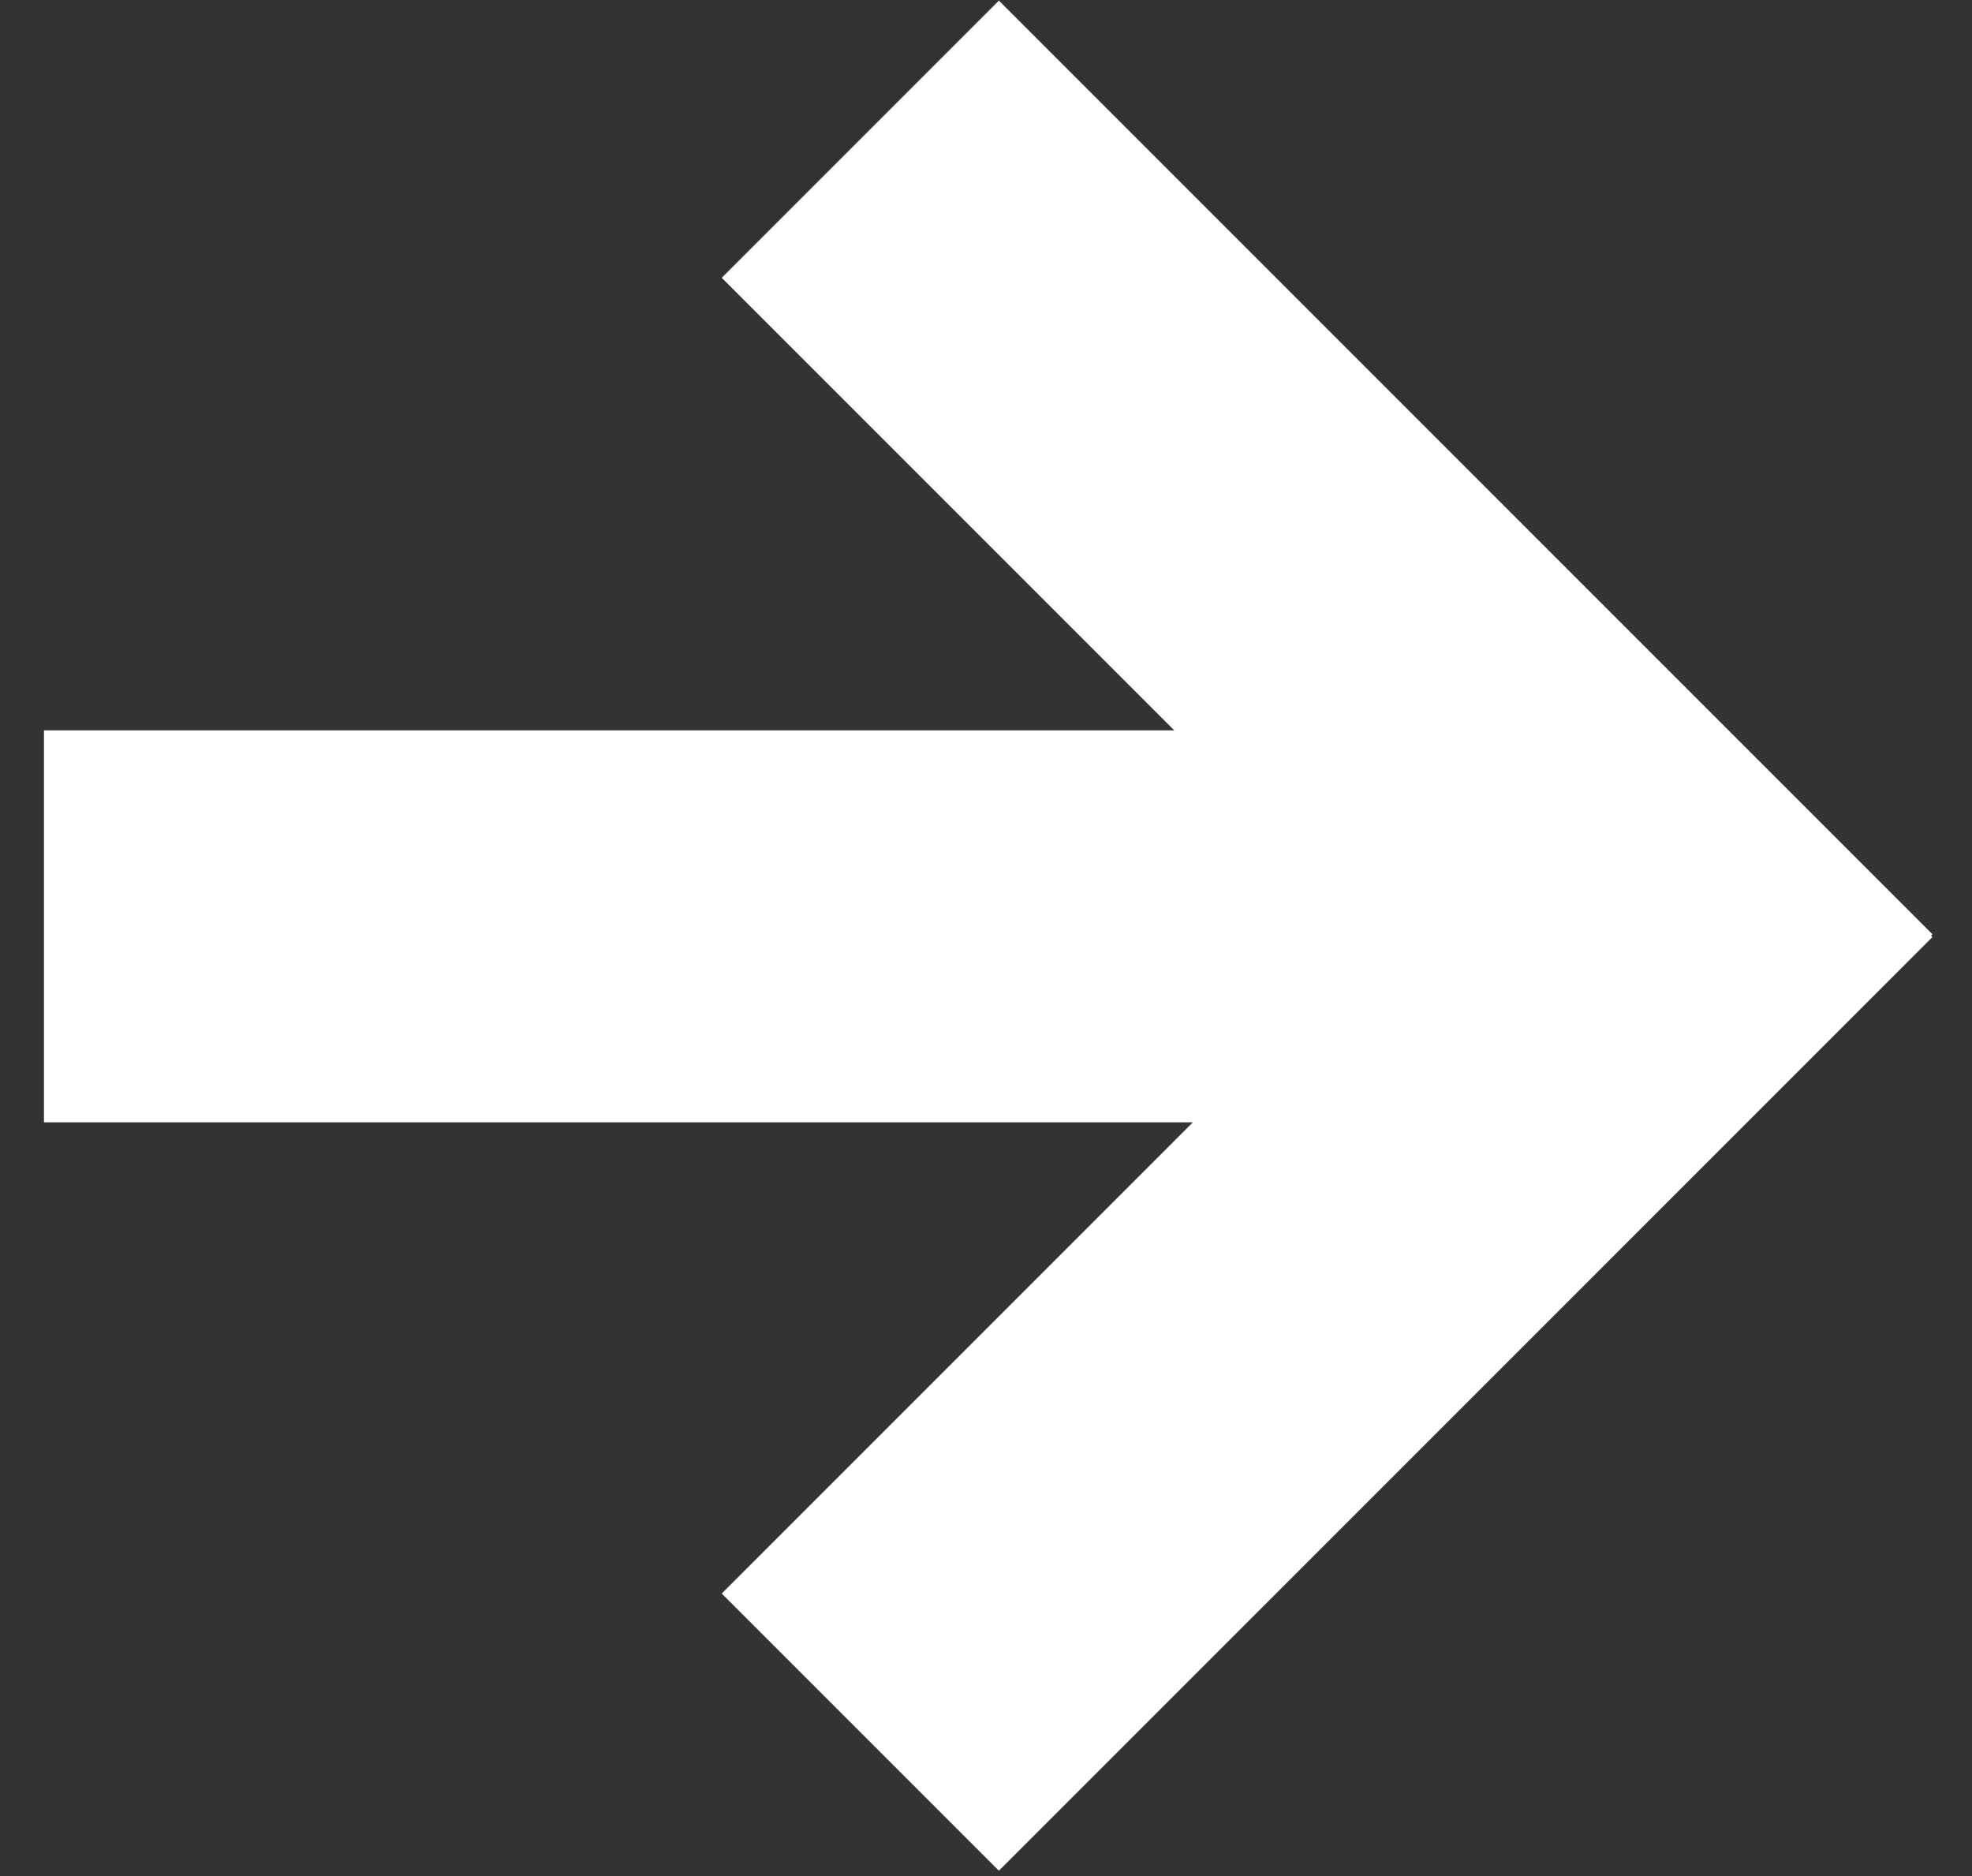
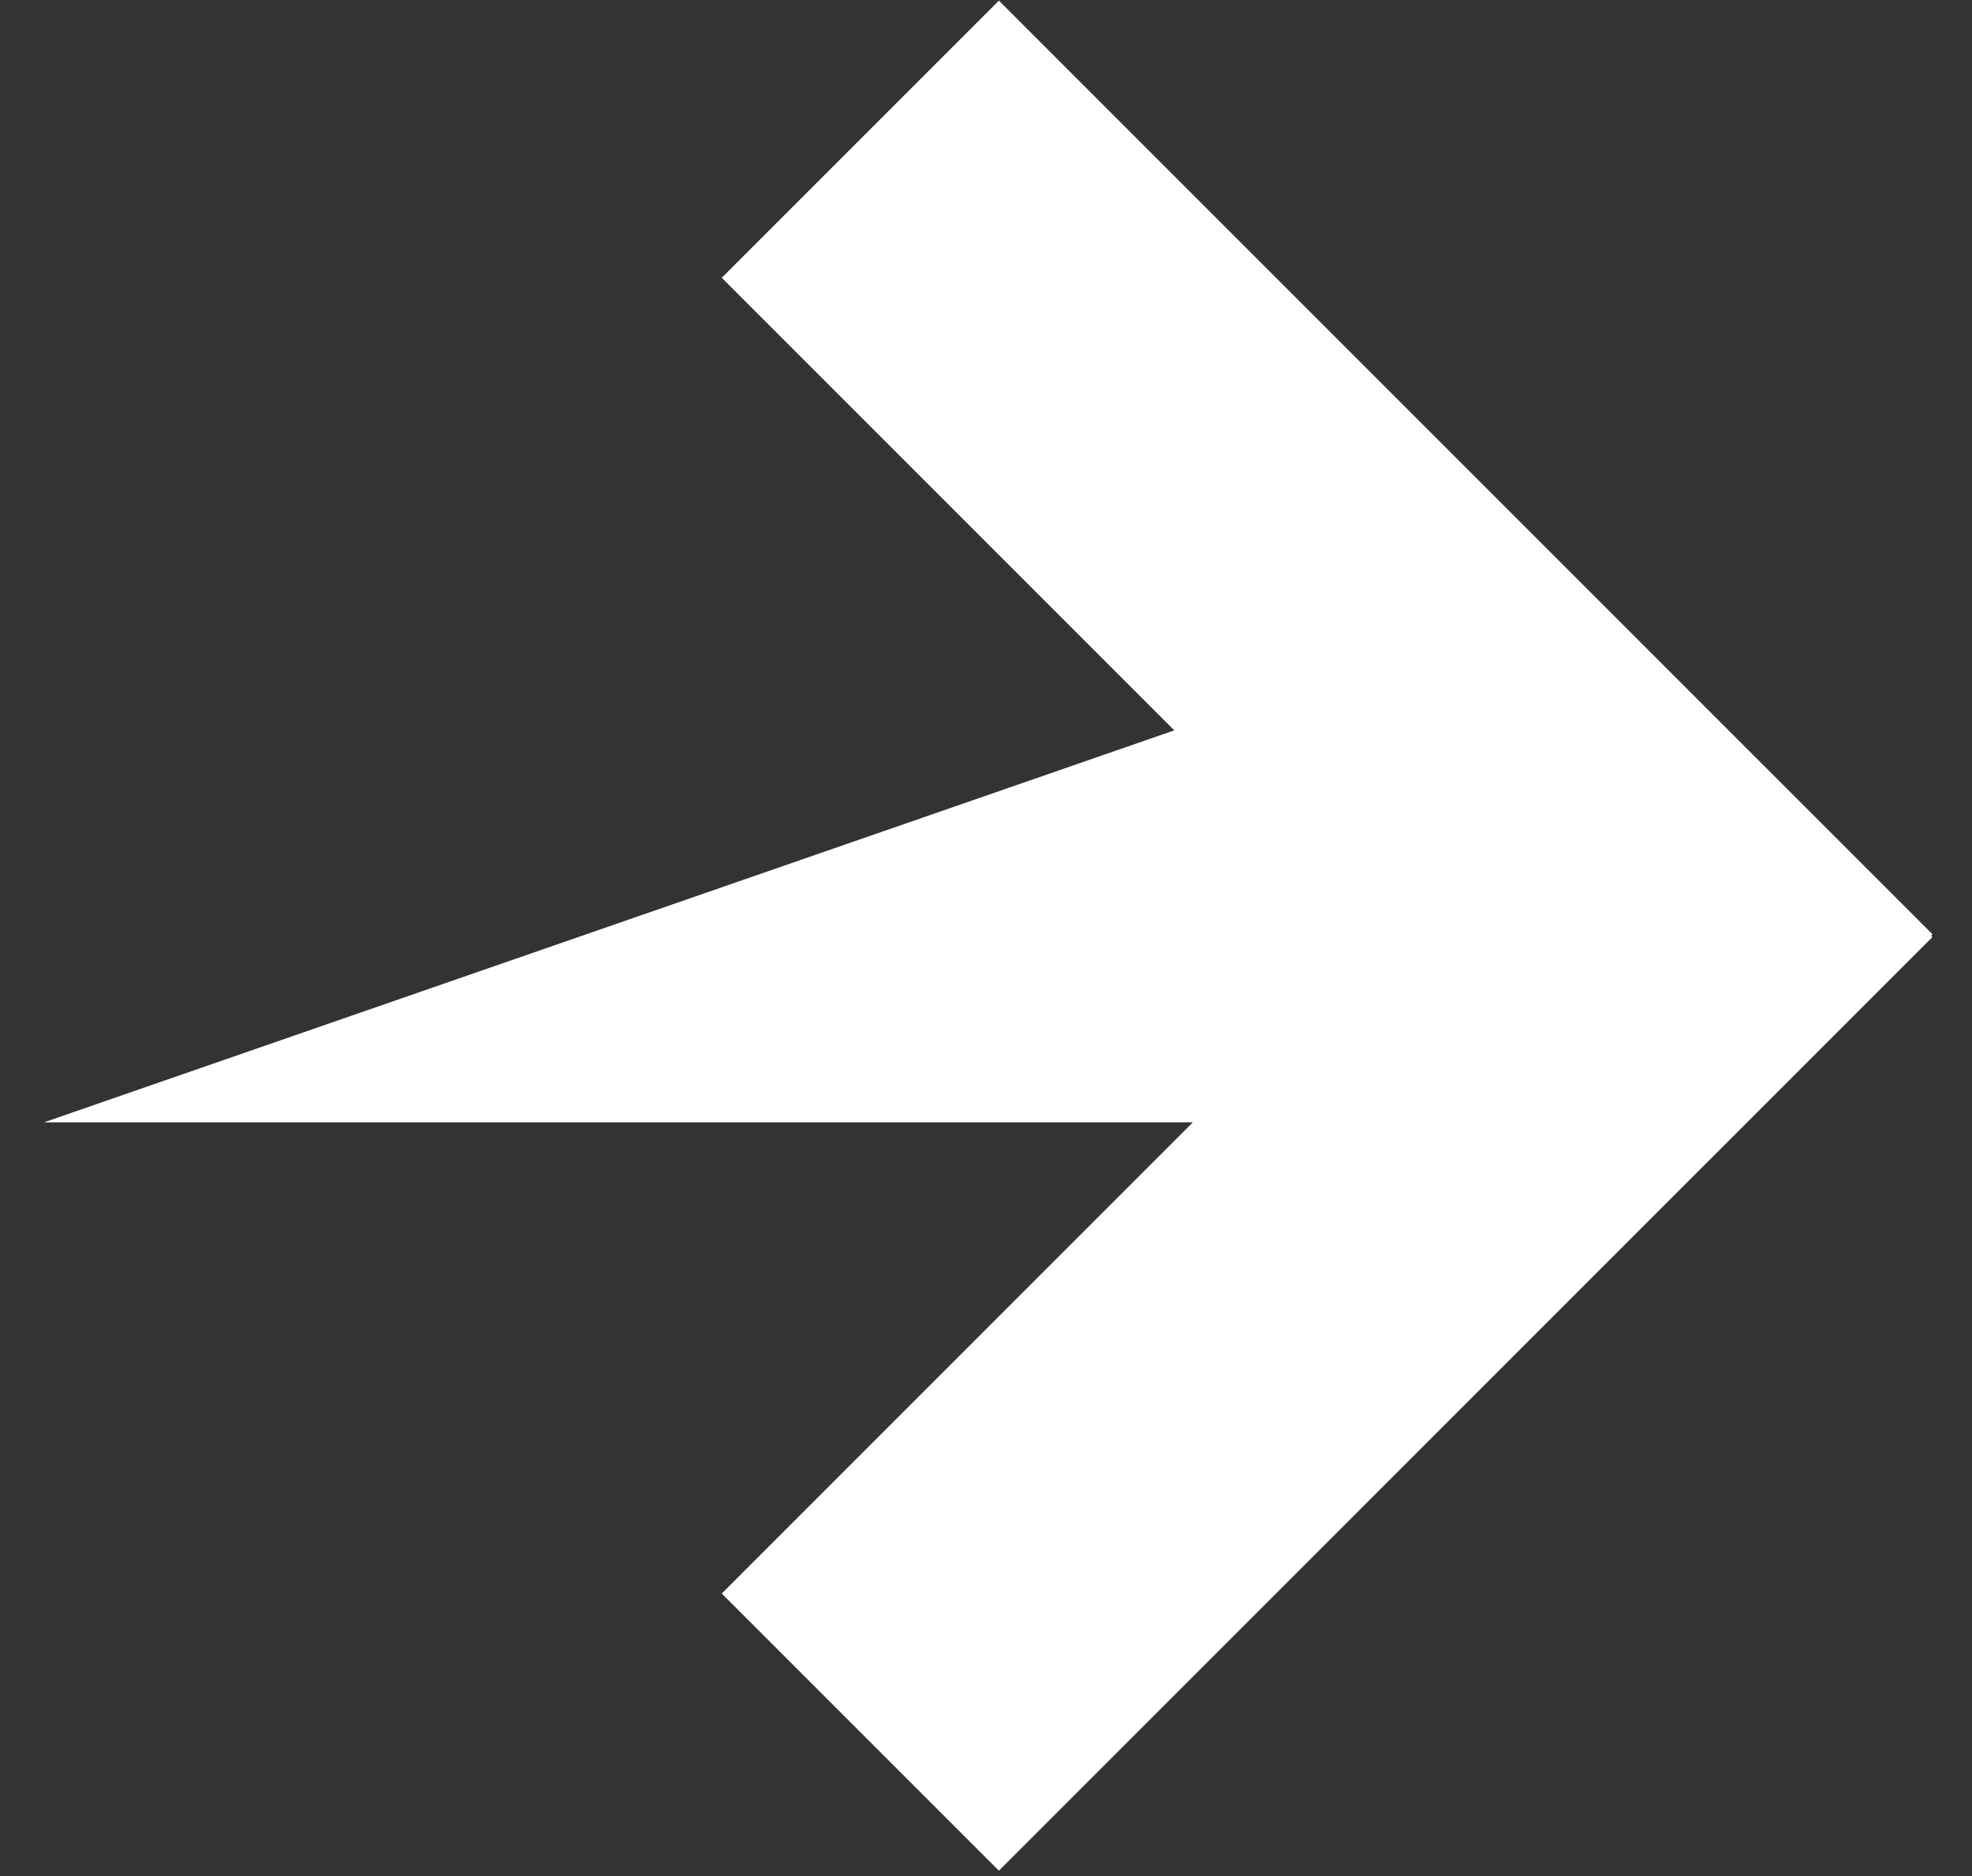
<svg xmlns="http://www.w3.org/2000/svg" width="41" height="39" viewBox="0 0 41 39" fill="none">
  <rect x="0" y="0" width="41" height="39" fill="#333333" stroke="none" />
-   <path fill-rule="evenodd" clip-rule="evenodd" d="M20.768 0.013L15.006 5.775L24.415 15.183L0.914 15.183L0.914 23.332L24.8 23.332L15.006 33.127L20.768 38.889L40.178 19.48L40.149 19.451L40.178 19.422L20.768 0.013Z" fill="white" style="fill:white;fill-opacity:1;" />
+   <path fill-rule="evenodd" clip-rule="evenodd" d="M20.768 0.013L15.006 5.775L24.415 15.183L0.914 23.332L24.8 23.332L15.006 33.127L20.768 38.889L40.178 19.48L40.149 19.451L40.178 19.422L20.768 0.013Z" fill="white" style="fill:white;fill-opacity:1;" />
</svg>